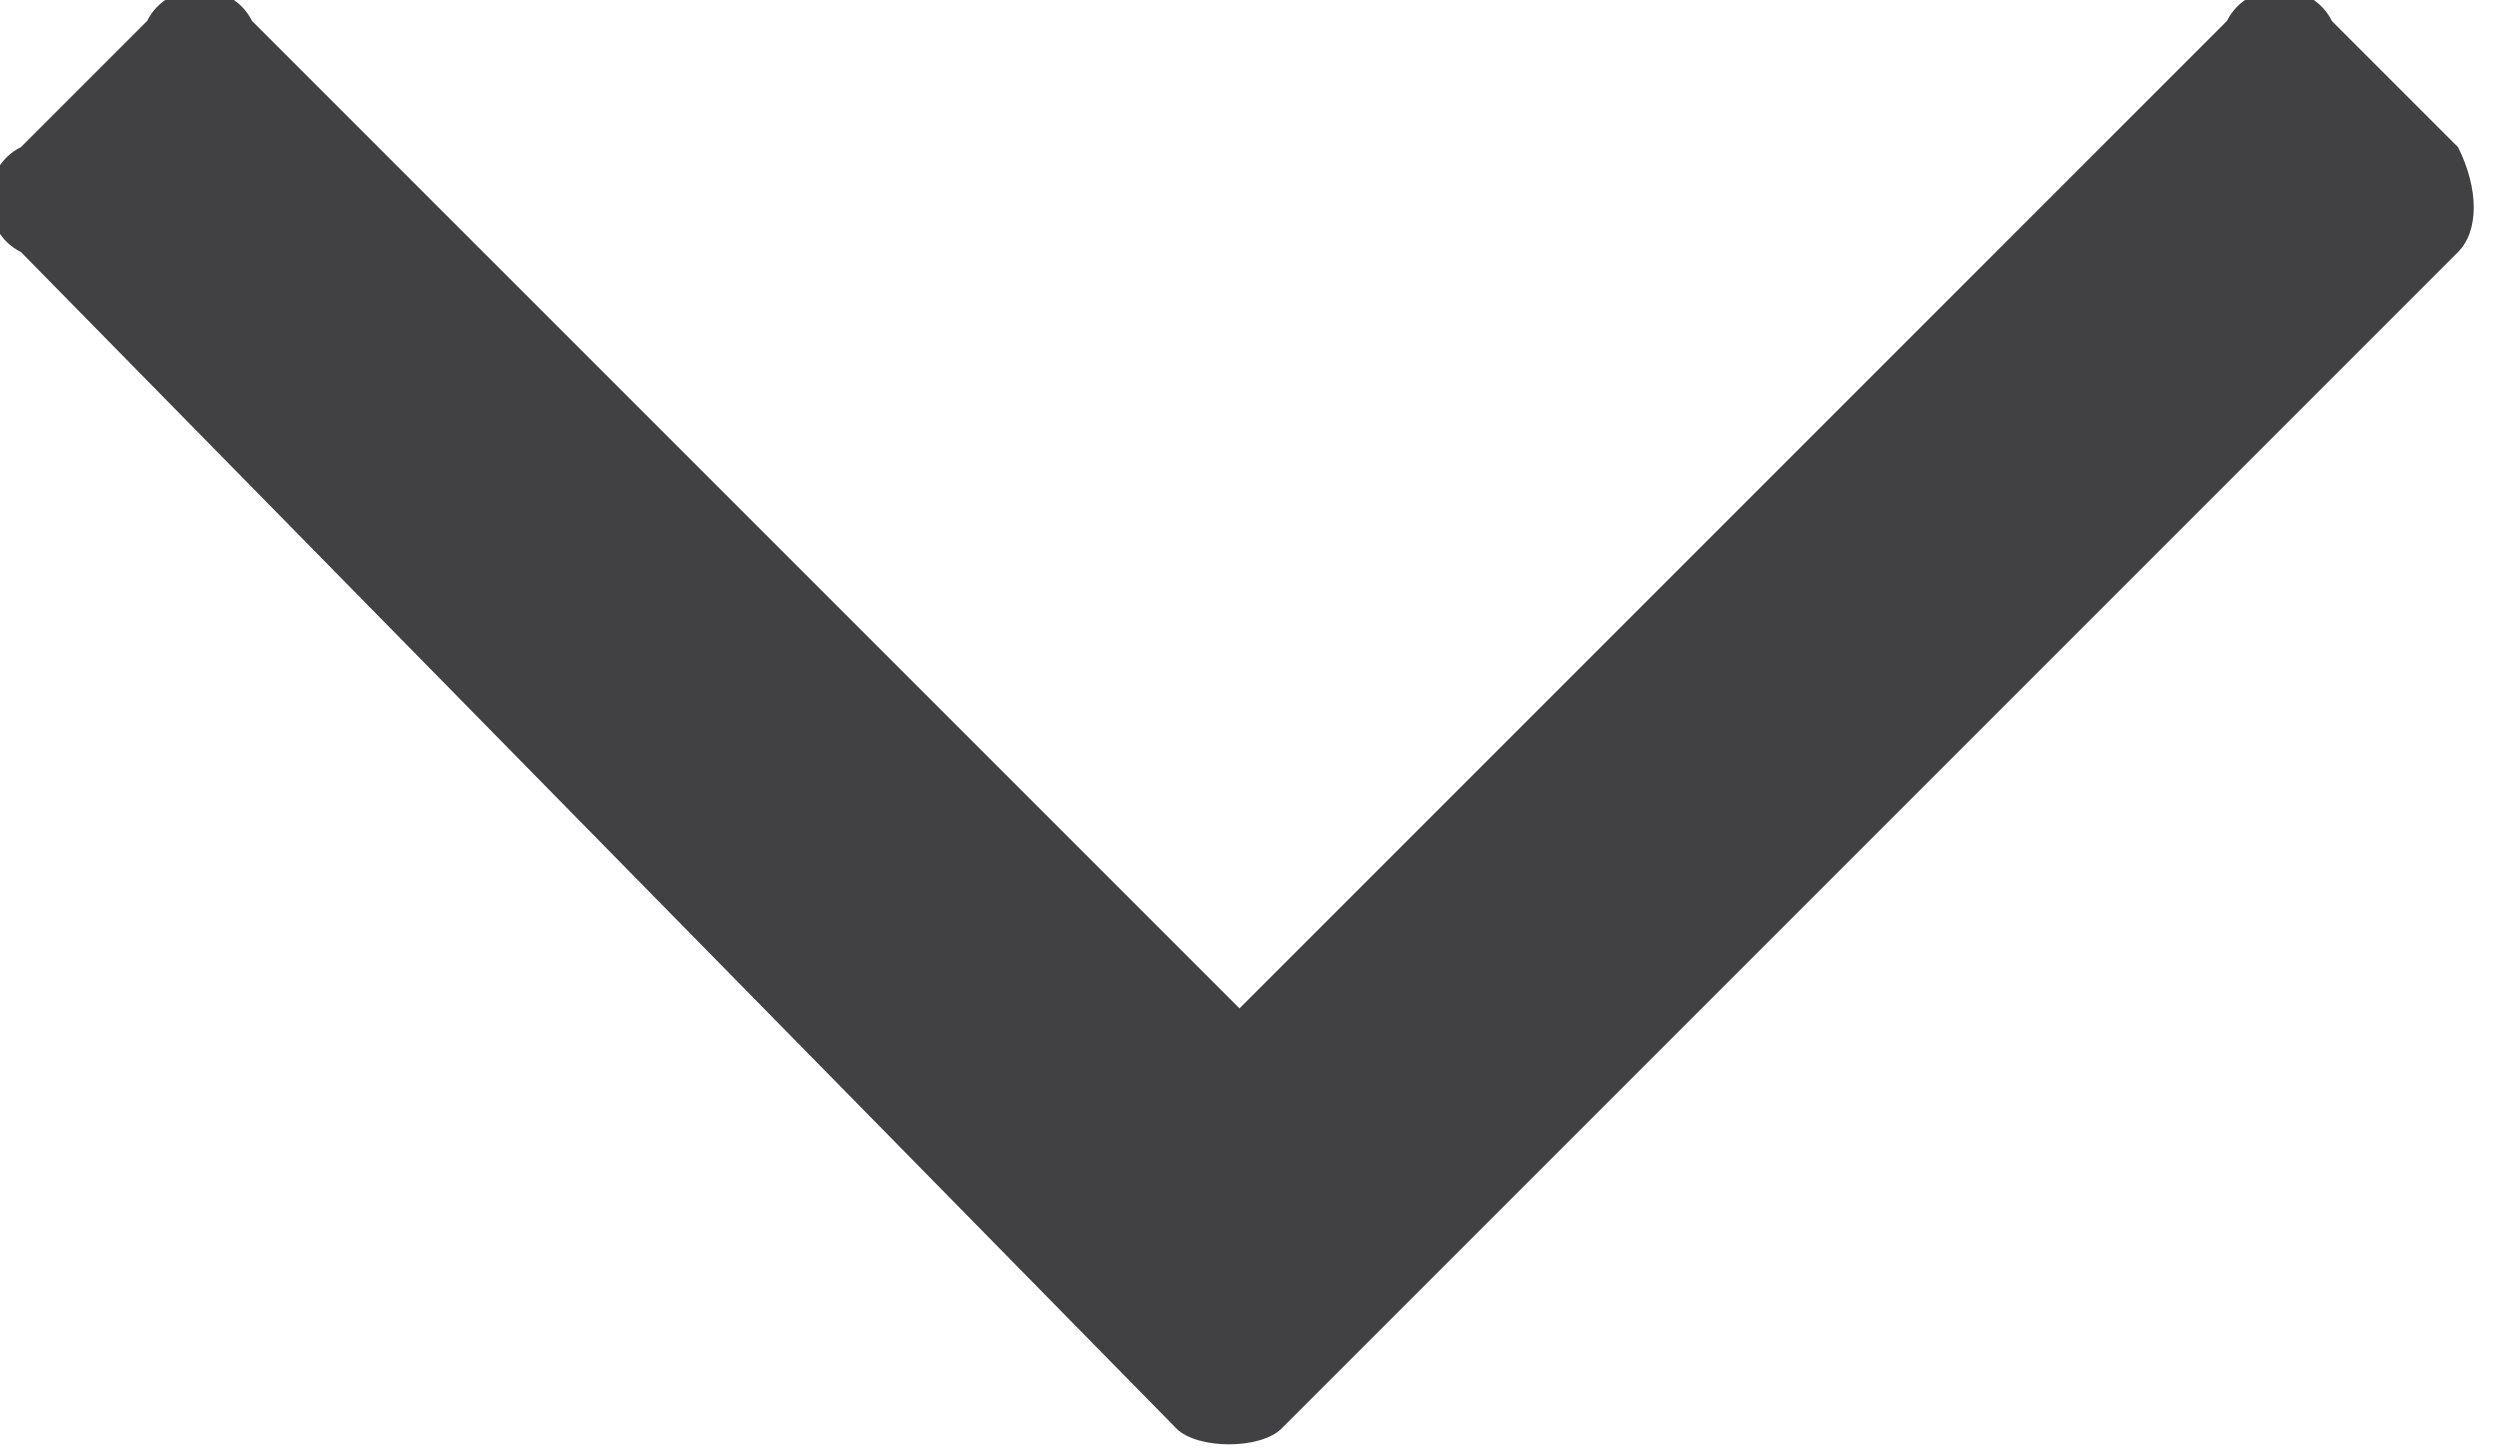
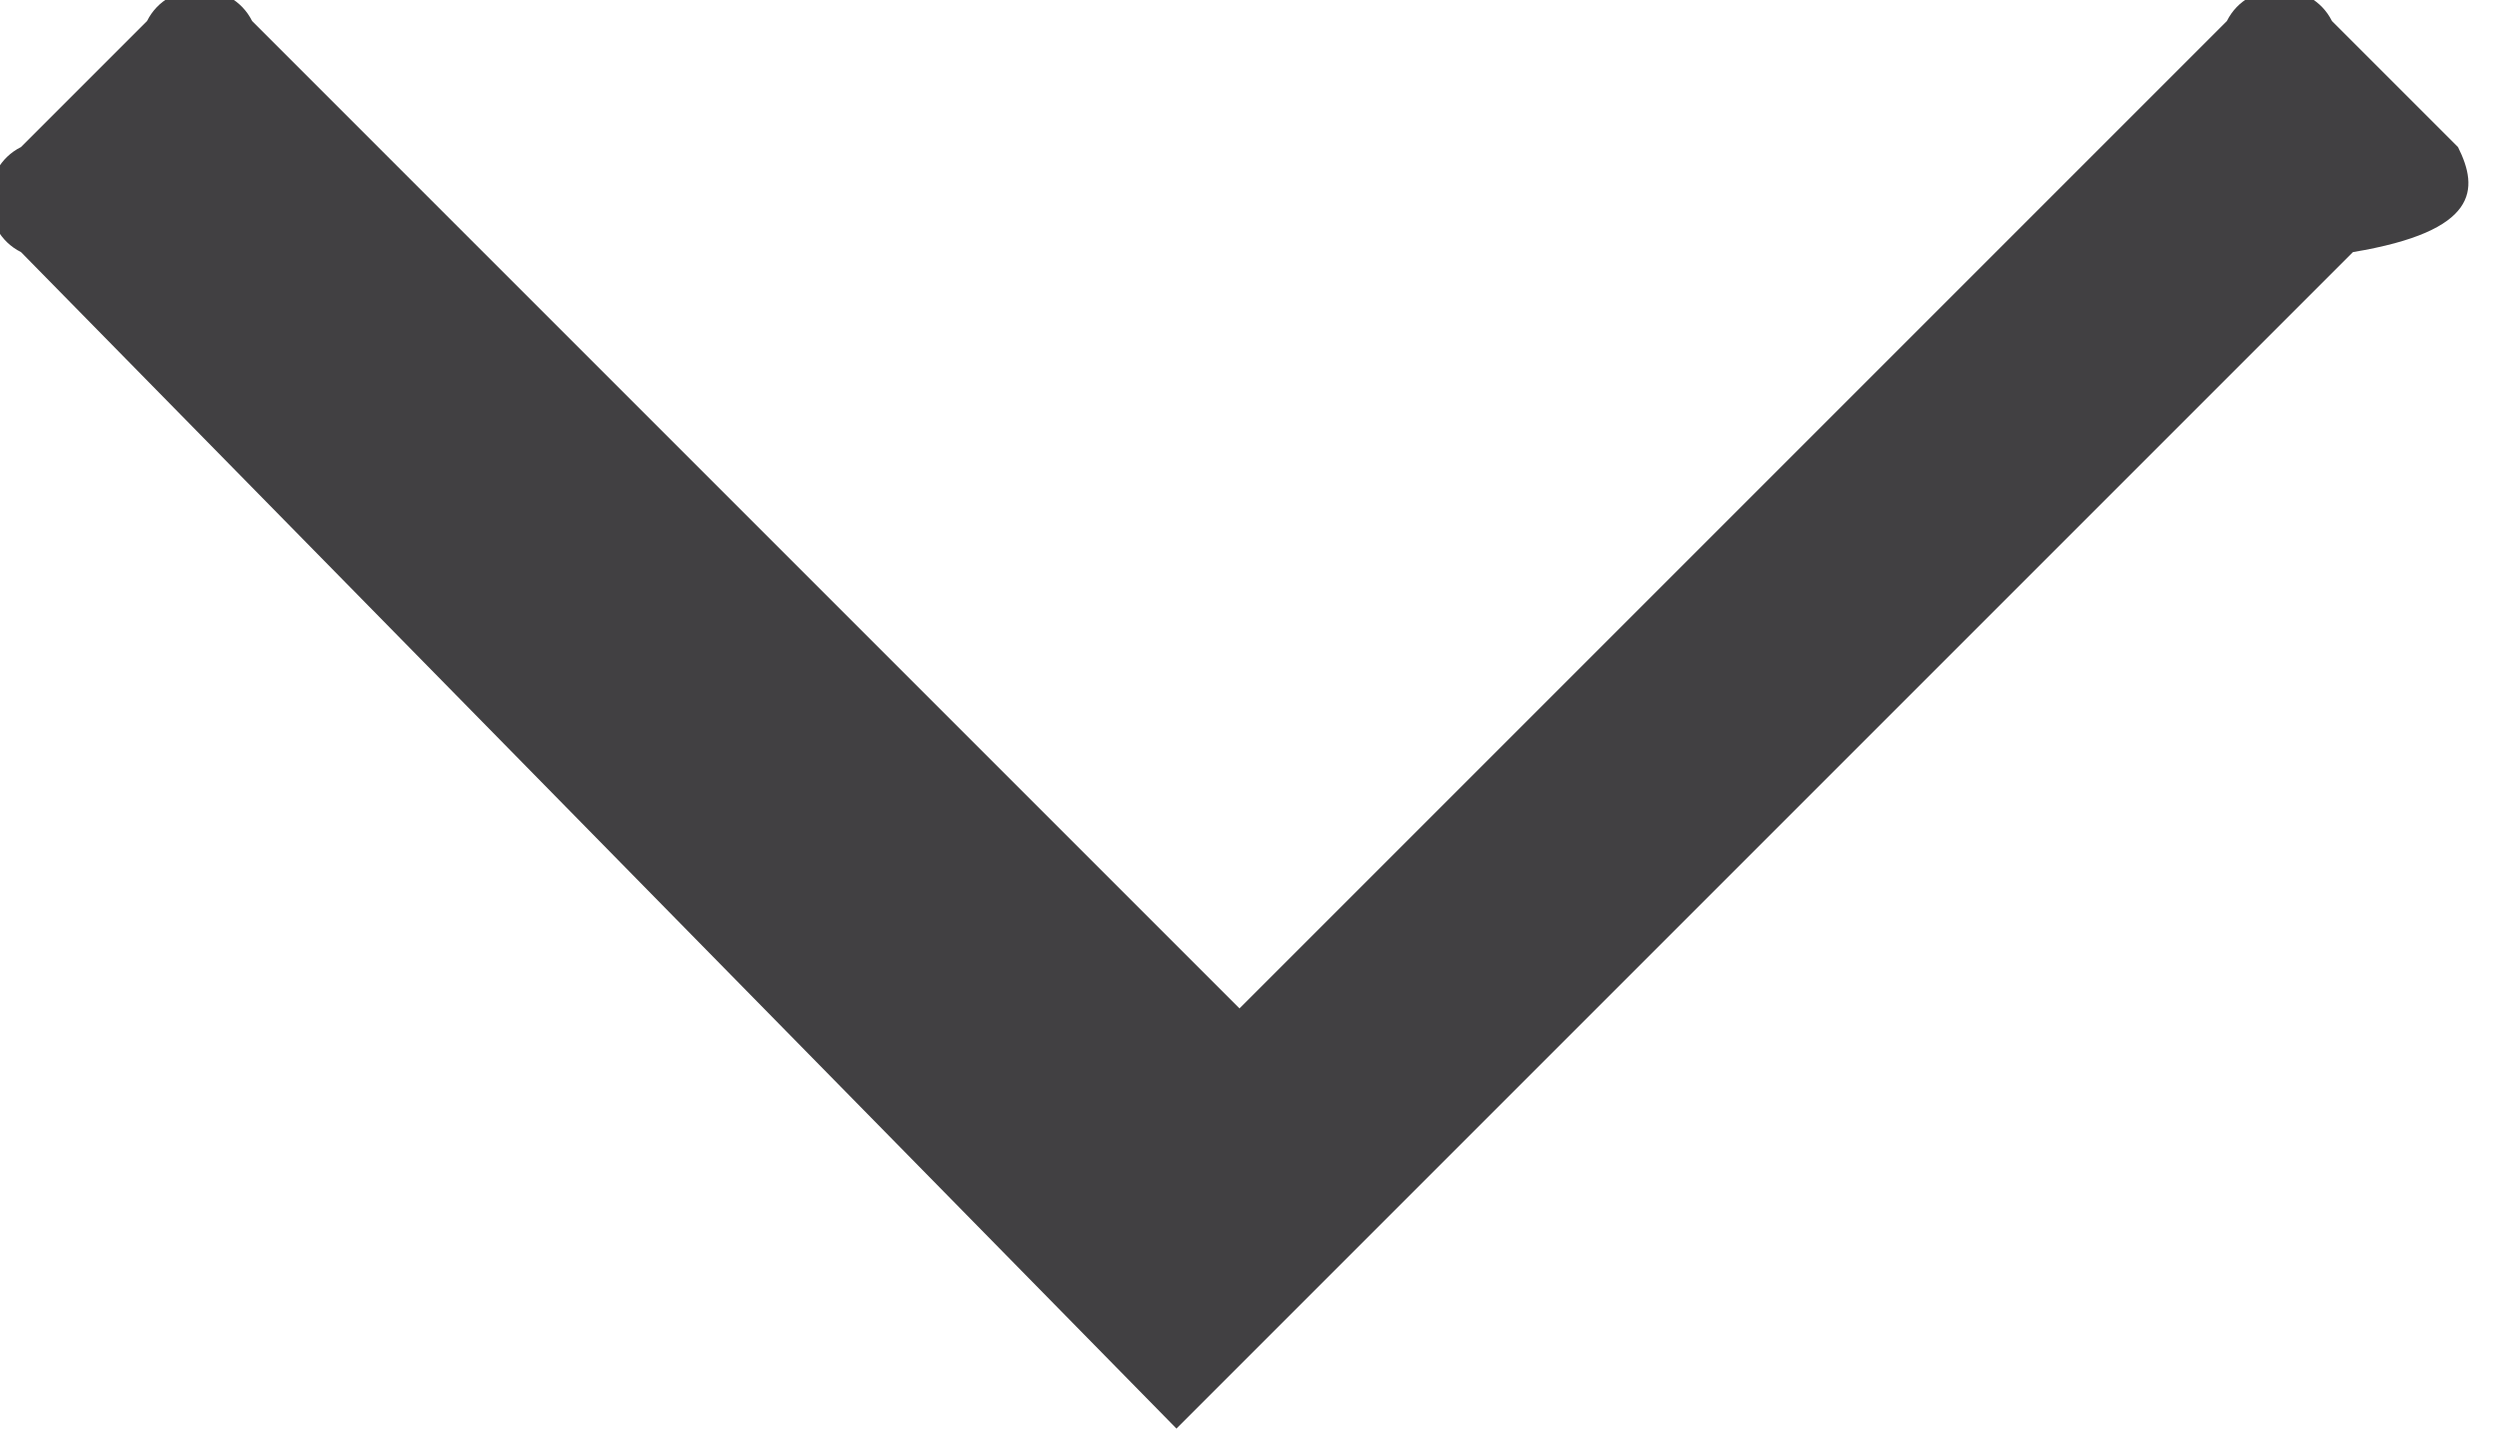
<svg xmlns="http://www.w3.org/2000/svg" version="1.1" id="Capa_1" x="0px" y="0px" viewBox="0 0 11.9 6.9" style="enable-background:new 0 0 11.9 6.9;" xml:space="preserve">
  <style type="text/css">
	.st0{fill:#414042;}
</style>
  <g id="angle-arrow-down_icon-icons.com_73683" transform="translate(0)">
-     <path id="Trazado_22" class="st0" d="M11.7,0.7l-0.6-0.6c-0.1-0.2-0.4-0.2-0.5,0l0,0L5.9,4.8L1.2,0.1c-0.1-0.2-0.4-0.2-0.5,0l0,0   L0.1,0.7c-0.2,0.1-0.2,0.4,0,0.5l0,0l5.5,5.6c0.1,0.1,0.4,0.1,0.5,0l0,0l5.6-5.6C11.8,1.1,11.8,0.9,11.7,0.7L11.7,0.7L11.7,0.7z" />
+     <path id="Trazado_22" class="st0" d="M11.7,0.7l-0.6-0.6c-0.1-0.2-0.4-0.2-0.5,0l0,0L5.9,4.8L1.2,0.1c-0.1-0.2-0.4-0.2-0.5,0l0,0   L0.1,0.7c-0.2,0.1-0.2,0.4,0,0.5l0,0l5.5,5.6l0,0l5.6-5.6C11.8,1.1,11.8,0.9,11.7,0.7L11.7,0.7L11.7,0.7z" />
  </g>
</svg>